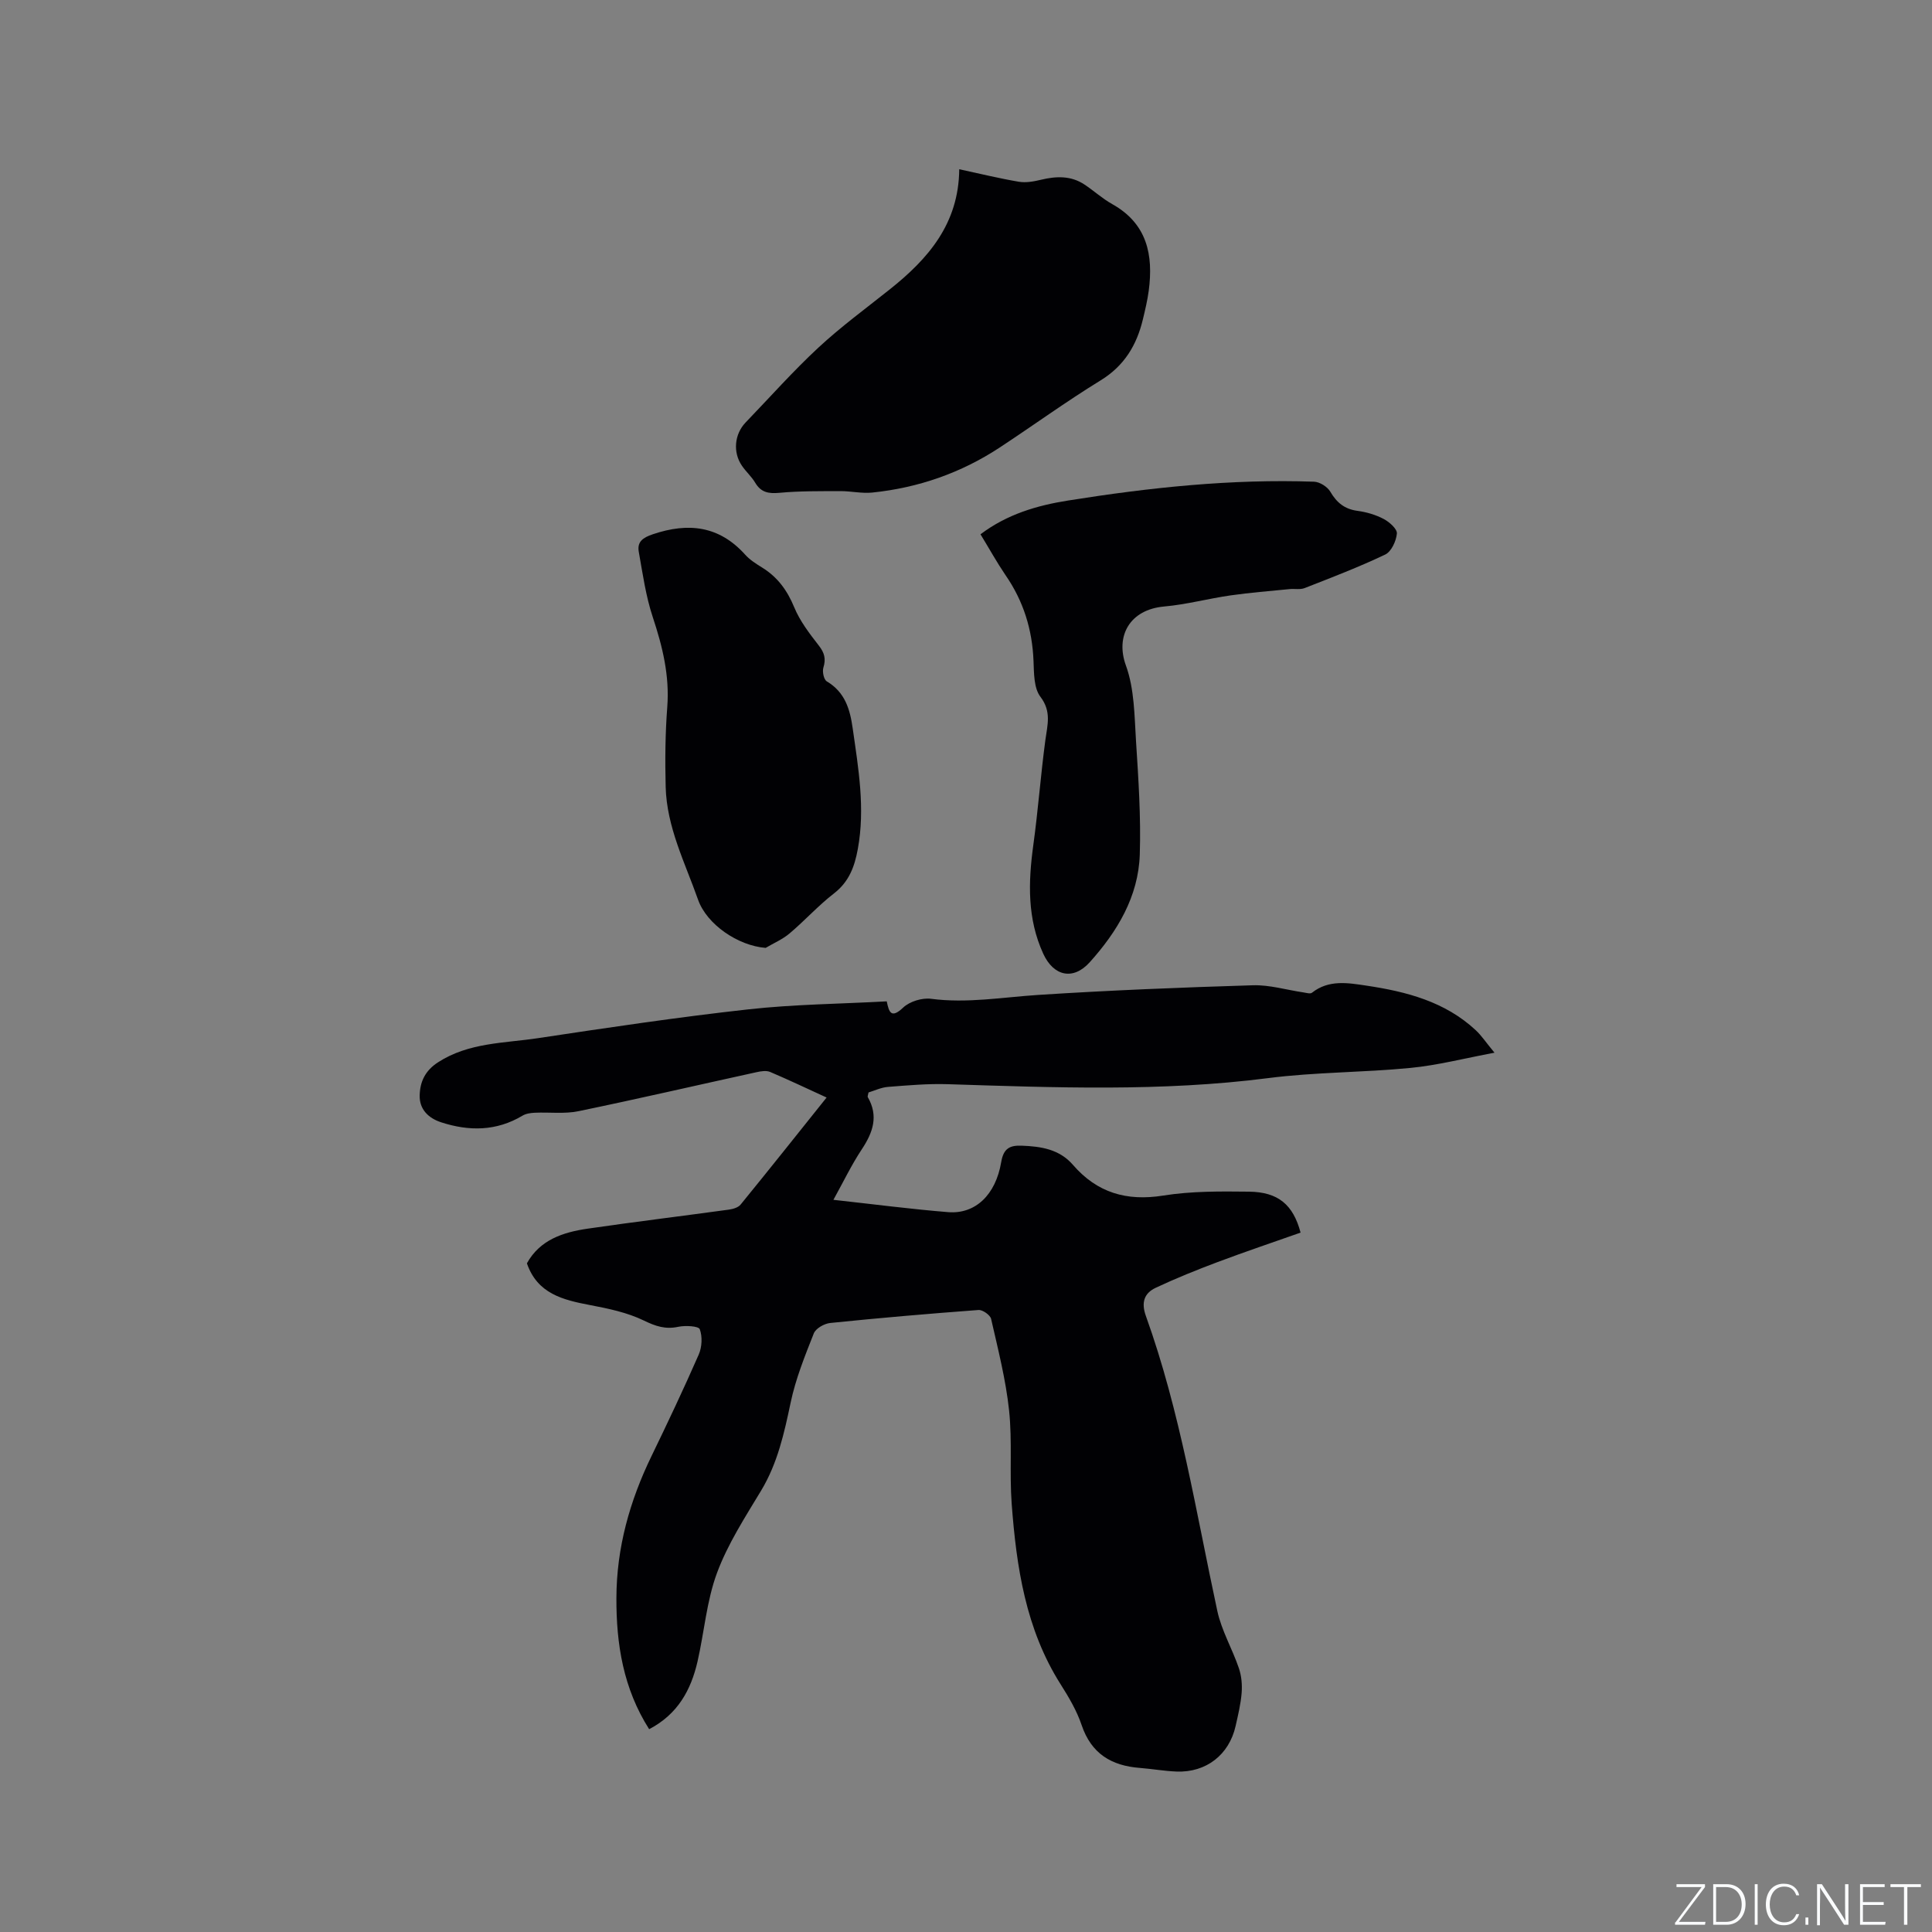
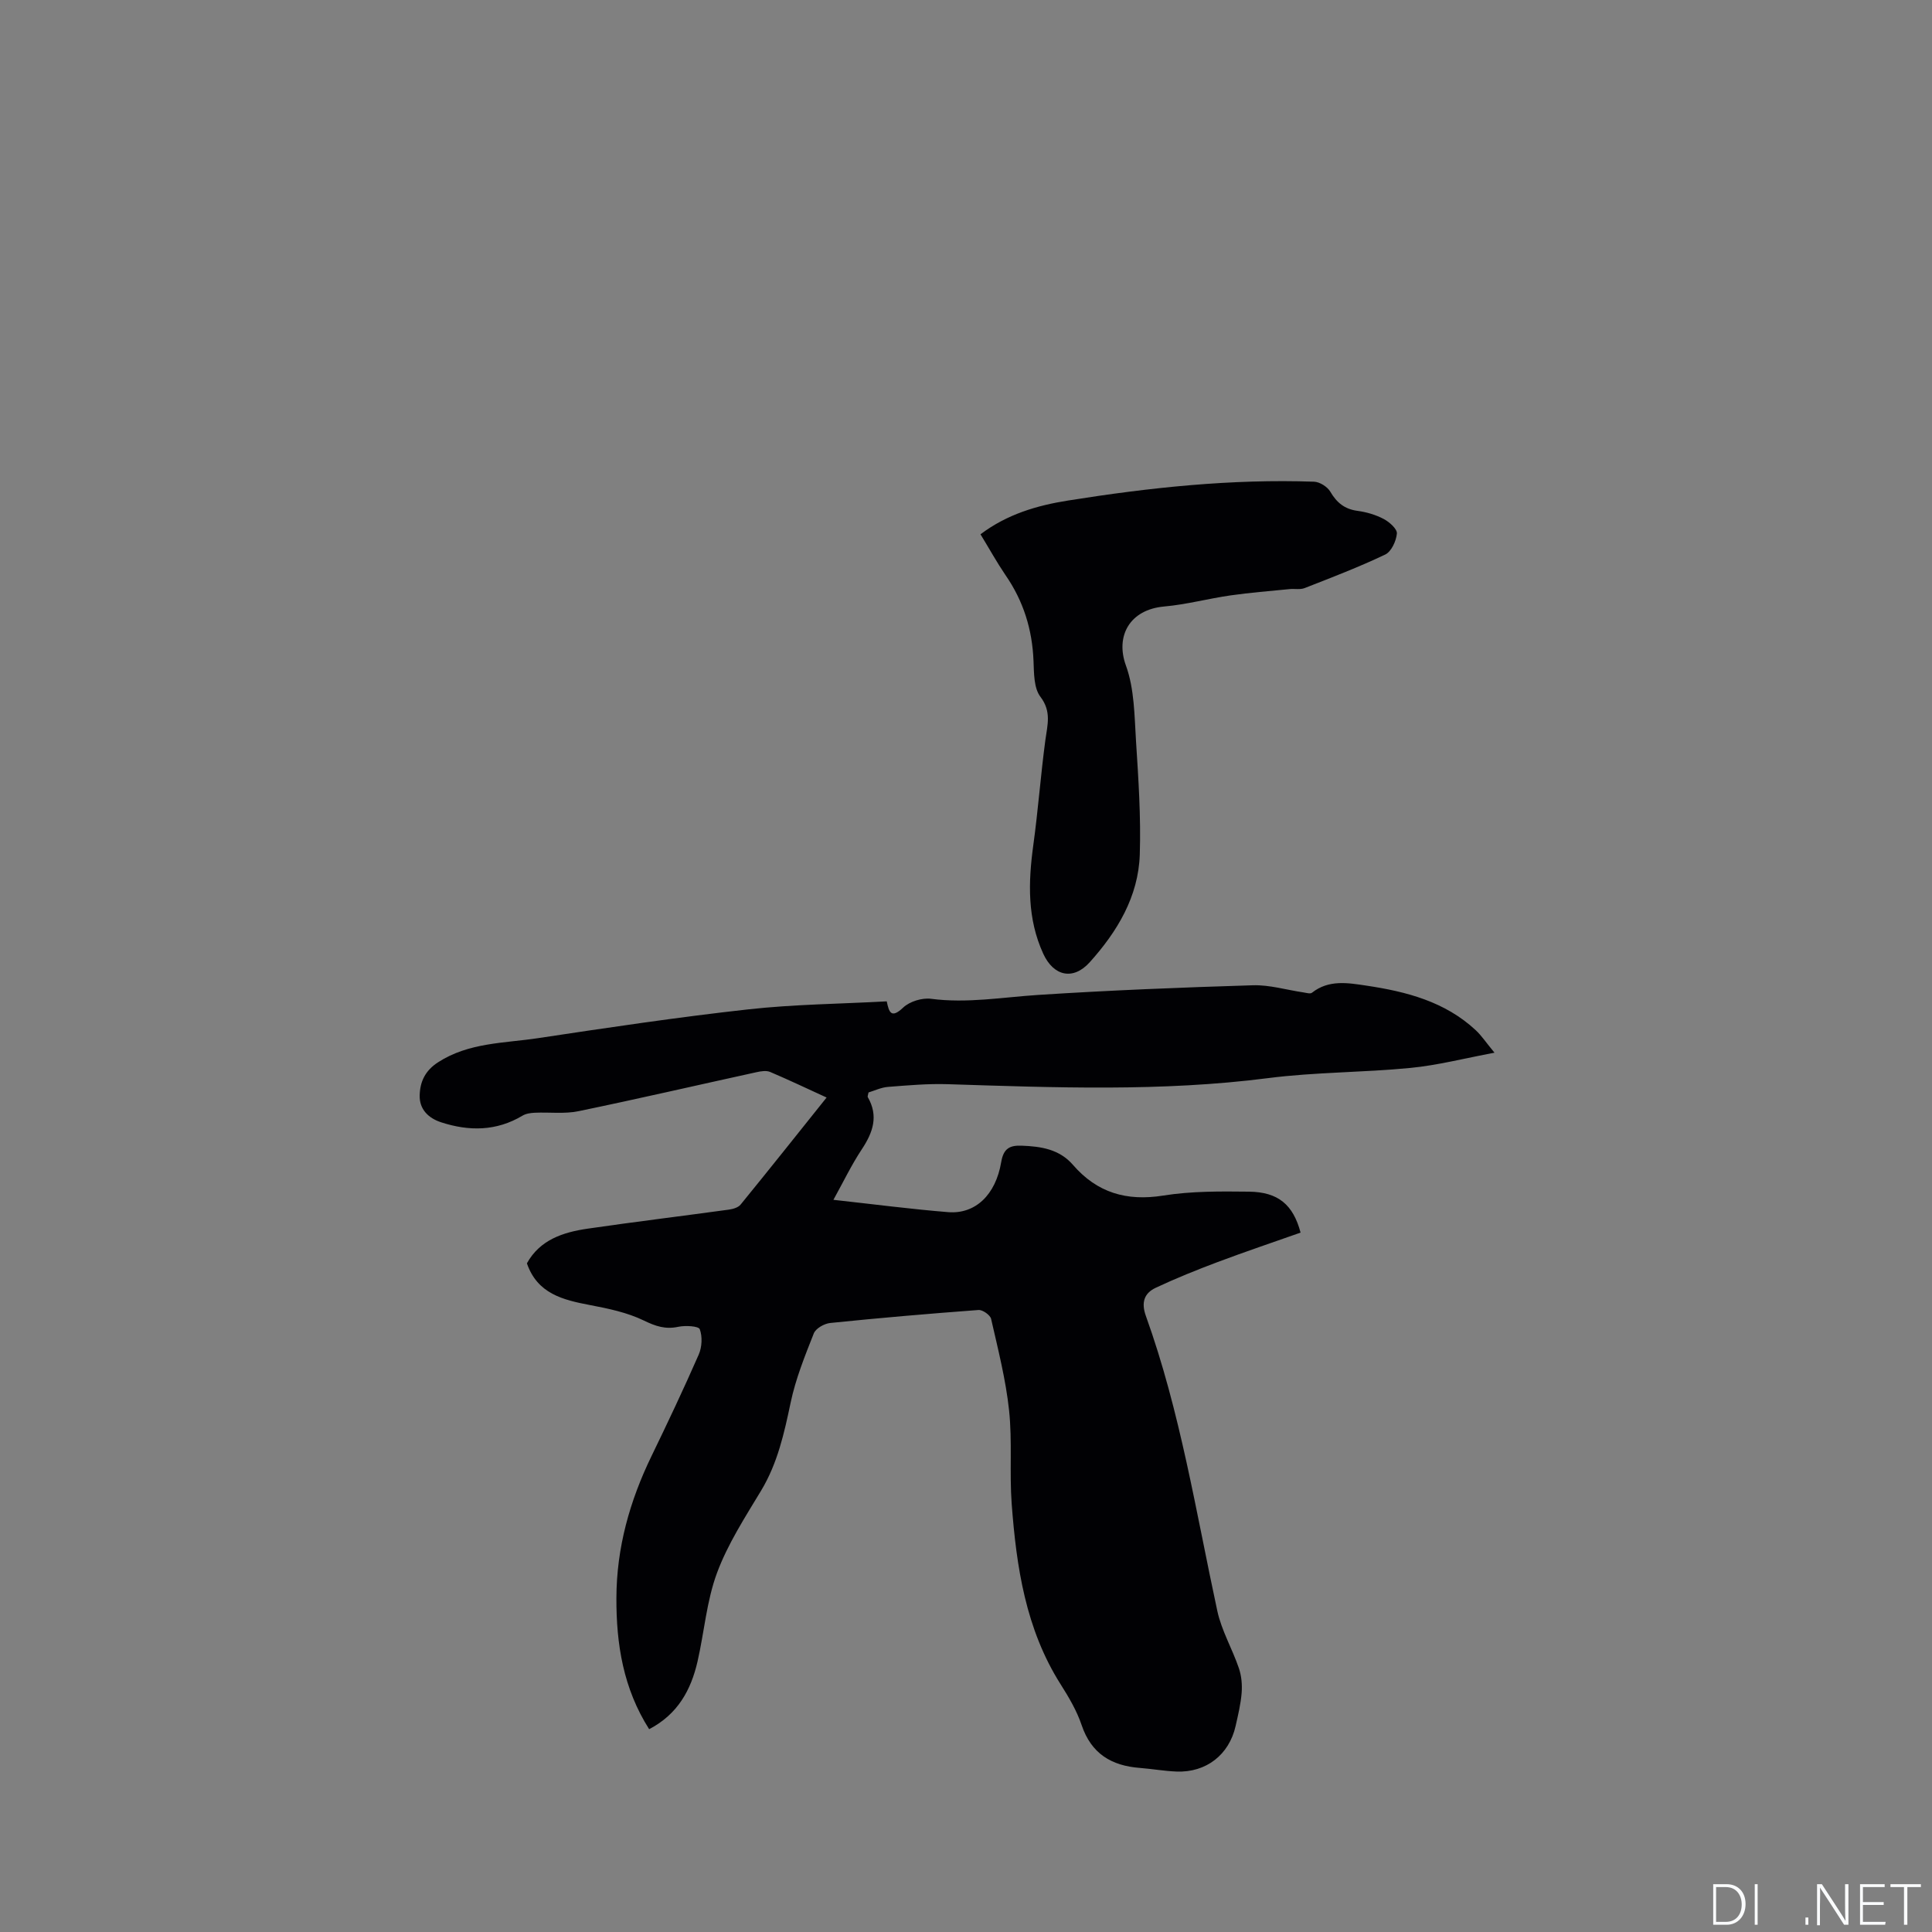
<svg xmlns="http://www.w3.org/2000/svg" enable-background="new 0 0 400 400" viewBox="0 0 400 400">
  <rect x="0" y="0" width="400" height="400" fill="#808080" stroke="none" />
  <g fill="#fafbfc">
-     <path d="m346.9 398 5.4-7.3h-5.2v-.6h5.9v.6l-5.4 7.2h5.5l-.1.6h-6.2v-.5z" />
    <path d="m354.7 390.1h2.8c2.3 0 3.9 1.6 3.9 4.1s-1.6 4.3-3.9 4.3h-2.8zm.6 7.8h2c2.2 0 3.3-1.6 3.3-3.6 0-1.8-1-3.6-3.3-3.6h-2z" />
    <path d="m363.9 390.1v8.4h-.6v-8.4z" />
-     <path d="m372.5 396.3c-.4 1.3-1.4 2.3-3.2 2.3-2.4 0-3.7-1.9-3.7-4.3 0-2.3 1.2-4.3 3.7-4.3 1.8 0 2.9 1 3.2 2.4h-.6c-.4-1.1-1.1-1.8-2.5-1.8-2.1 0-3 1.9-3 3.7s.9 3.7 3 3.7c1.4 0 2.1-.7 2.5-1.7z" />
    <path d="m373.8 398.5v-1.5h.6v1.5z" />
    <path d="m376.2 398.5v-8.4h1c1.3 2 4.4 6.7 4.9 7.6-.1-1.2-.1-2.4-.1-3.8v-3.8h.7v8.4h-.9c-1.2-1.9-4.4-6.8-5-7.7.1 1.1 0 2.3 0 3.9v3.9h-.6z" />
    <path d="m390 394.4h-4.3v3.5h4.7l-.1.6h-5.2v-8.4h5.1v.6h-4.5v3.1h4.3z" />
    <path d="m394.2 390.7h-2.8v-.6h6.3v.6h-2.8v7.8h-.7z" />
  </g>
  <path d="m134.4 358.01c-5.36-8.43-6.82-17.61-6.78-27.18.03-10.38 2.76-20.07 7.26-29.35 3.37-6.95 6.68-13.94 9.78-21.02.68-1.55.79-3.72.22-5.26-.25-.66-2.99-.81-4.45-.5-2.66.57-4.68-.11-7.11-1.29-3.44-1.67-7.37-2.49-11.17-3.21-5.6-1.07-10.89-2.34-13.06-8.64 2.68-4.87 7.48-6.44 12.59-7.18 9.72-1.42 19.48-2.6 29.22-3.94.86-.12 1.94-.43 2.44-1.05 5.89-7.22 11.69-14.52 17.8-22.16-4.07-1.86-7.84-3.66-11.68-5.29-.79-.34-1.9-.16-2.81.04-12.29 2.69-24.55 5.53-36.88 8.08-2.91.6-6.02.18-9.03.32-.87.04-1.84.17-2.57.61-5.4 3.23-11.06 3.25-16.84 1.37-2.64-.86-4.51-2.69-4.44-5.56.06-2.8 1.11-5.12 3.78-6.85 6.39-4.14 13.74-3.95 20.78-5.02 14.46-2.18 28.93-4.34 43.45-5.95 9.45-1.05 19.02-1.13 28.69-1.66.46 2.22.9 3.66 3.4 1.29 1.34-1.27 3.92-2.06 5.77-1.82 7.47.98 14.78-.32 22.17-.8 14.8-.96 29.62-1.55 44.45-2 3.48-.11 7 .97 10.5 1.48.58.09 1.39.34 1.74.07 3.5-2.77 7.5-2.04 11.32-1.47 8.23 1.23 16.23 3.3 22.58 9.21 1.21 1.12 2.14 2.55 3.9 4.67-6.3 1.18-11.8 2.61-17.39 3.15-9.8.96-19.71.86-29.46 2.11-22.1 2.84-44.22 1.96-66.36 1.26-4.11-.13-8.25.24-12.36.56-1.42.11-2.79.78-4.03 1.15-.1.57-.24.82-.16.96 2.26 3.91 1.09 7.3-1.22 10.79-2.14 3.23-3.83 6.76-5.89 10.48 8.21.9 15.96 1.92 23.75 2.55 5.59.45 9.84-3.52 10.99-10.37.48-2.85 1.8-3.48 4.23-3.39 4 .15 7.82.72 10.64 3.99 4.99 5.76 11.09 7.55 18.67 6.34 5.82-.93 11.83-.88 17.75-.81 6.02.07 9.15 2.66 10.69 8.48-5.68 2-11.46 3.95-17.16 6.09-4.34 1.63-8.66 3.37-12.85 5.34-2.37 1.12-3.02 3.04-2.02 5.82 7.13 19.82 10.37 40.58 14.79 61.07.88 4.08 3.1 7.85 4.46 11.84.55 1.6.71 3.43.58 5.12-.18 2.31-.74 4.6-1.25 6.87-1.34 5.96-6.11 9.67-12.23 9.43-2.54-.1-5.05-.55-7.59-.75-5.88-.45-10.06-2.94-12.06-8.87-1-2.97-2.66-5.78-4.36-8.46-7.23-11.42-9.14-24.27-10.12-37.33-.48-6.43.14-12.96-.54-19.36-.68-6.38-2.29-12.66-3.72-18.94-.18-.8-1.75-1.91-2.6-1.85-10.25.76-20.49 1.64-30.72 2.69-1.23.13-2.98 1.12-3.39 2.15-1.85 4.68-3.76 9.41-4.79 14.31-1.34 6.36-2.7 12.56-6.11 18.23-3.33 5.53-6.92 11.06-9.14 17.05-2.16 5.82-2.64 12.25-4.04 18.37-1.36 5.89-4.09 10.9-10.01 13.99z" fill="#010104" />
-   <path d="m198.6 35.04c4.34.93 8.32 1.91 12.35 2.59 1.45.24 3.06-.05 4.52-.4 3.18-.77 6.25-.9 9.08.99 1.94 1.29 3.69 2.9 5.71 4.03 7.25 4.05 8.56 10.53 7.57 17.97-.27 1.99-.74 3.95-1.21 5.91-1.28 5.33-3.84 9.61-8.76 12.63-7.12 4.37-13.9 9.3-20.89 13.9-8.02 5.27-16.86 8.34-26.38 9.32-2.17.22-4.4-.31-6.61-.3-4.2.02-8.41-.04-12.58.35-2.27.21-3.84-.06-5.05-2.1-.75-1.26-1.91-2.28-2.74-3.5-1.91-2.78-1.56-6.54.76-8.96 5-5.19 9.79-10.6 15.06-15.49 4.64-4.31 9.78-8.08 14.74-12.03 7.97-6.33 14.33-13.6 14.43-24.91z" fill="#010104" />
  <path d="m203 110.62c5.54-4.18 11.76-5.98 18.13-6.99 16.86-2.69 33.82-4.5 50.93-3.9 1.17.04 2.76 1.04 3.36 2.06 1.34 2.29 2.97 3.62 5.65 3.98 1.86.25 3.77.81 5.43 1.69 1.17.62 2.79 2.06 2.71 3-.14 1.55-1.14 3.74-2.41 4.35-5.43 2.59-11.08 4.75-16.7 6.95-.93.36-2.09.1-3.14.21-4.07.41-8.15.72-12.19 1.3-4.6.66-9.13 1.89-13.74 2.3-7.17.64-10.13 6.15-7.92 12.22 1.76 4.84 1.76 10.39 2.09 15.65.5 7.81 1.03 15.66.78 23.47-.28 8.73-4.67 15.98-10.36 22.31-3.43 3.81-7.49 2.9-9.63-1.77-3.32-7.24-3.11-14.77-2.06-22.44 1-7.24 1.53-14.53 2.5-21.77.42-3.14 1.32-5.91-1.03-8.99-1.36-1.79-1.32-4.86-1.42-7.37-.25-6.54-2.09-12.46-5.83-17.85-1.79-2.64-3.33-5.43-5.15-8.41z" fill="#010104" />
-   <path d="m158.52 196.25c-5.75-.45-12.19-4.87-13.99-9.97-2.7-7.66-6.5-15.04-6.71-23.38-.14-5.5-.09-11.03.33-16.51.5-6.51-.98-12.53-3-18.62-1.45-4.36-2.09-9-2.9-13.54-.36-2.06.83-2.92 2.92-3.62 7.34-2.48 13.73-1.76 19.12 4.24.97 1.08 2.28 1.9 3.54 2.68 3.17 1.97 5.16 4.7 6.6 8.19 1.18 2.87 3.17 5.46 5.1 7.94 1.18 1.51 1.5 2.76.94 4.57-.25.83.09 2.48.71 2.84 3.77 2.25 4.8 5.73 5.37 9.78 1.18 8.29 2.6 16.52 1.05 24.94-.67 3.65-1.81 6.76-4.92 9.17-3.26 2.52-6.05 5.63-9.2 8.29-1.45 1.23-3.29 2.01-4.96 3z" fill="#010104" />
</svg>